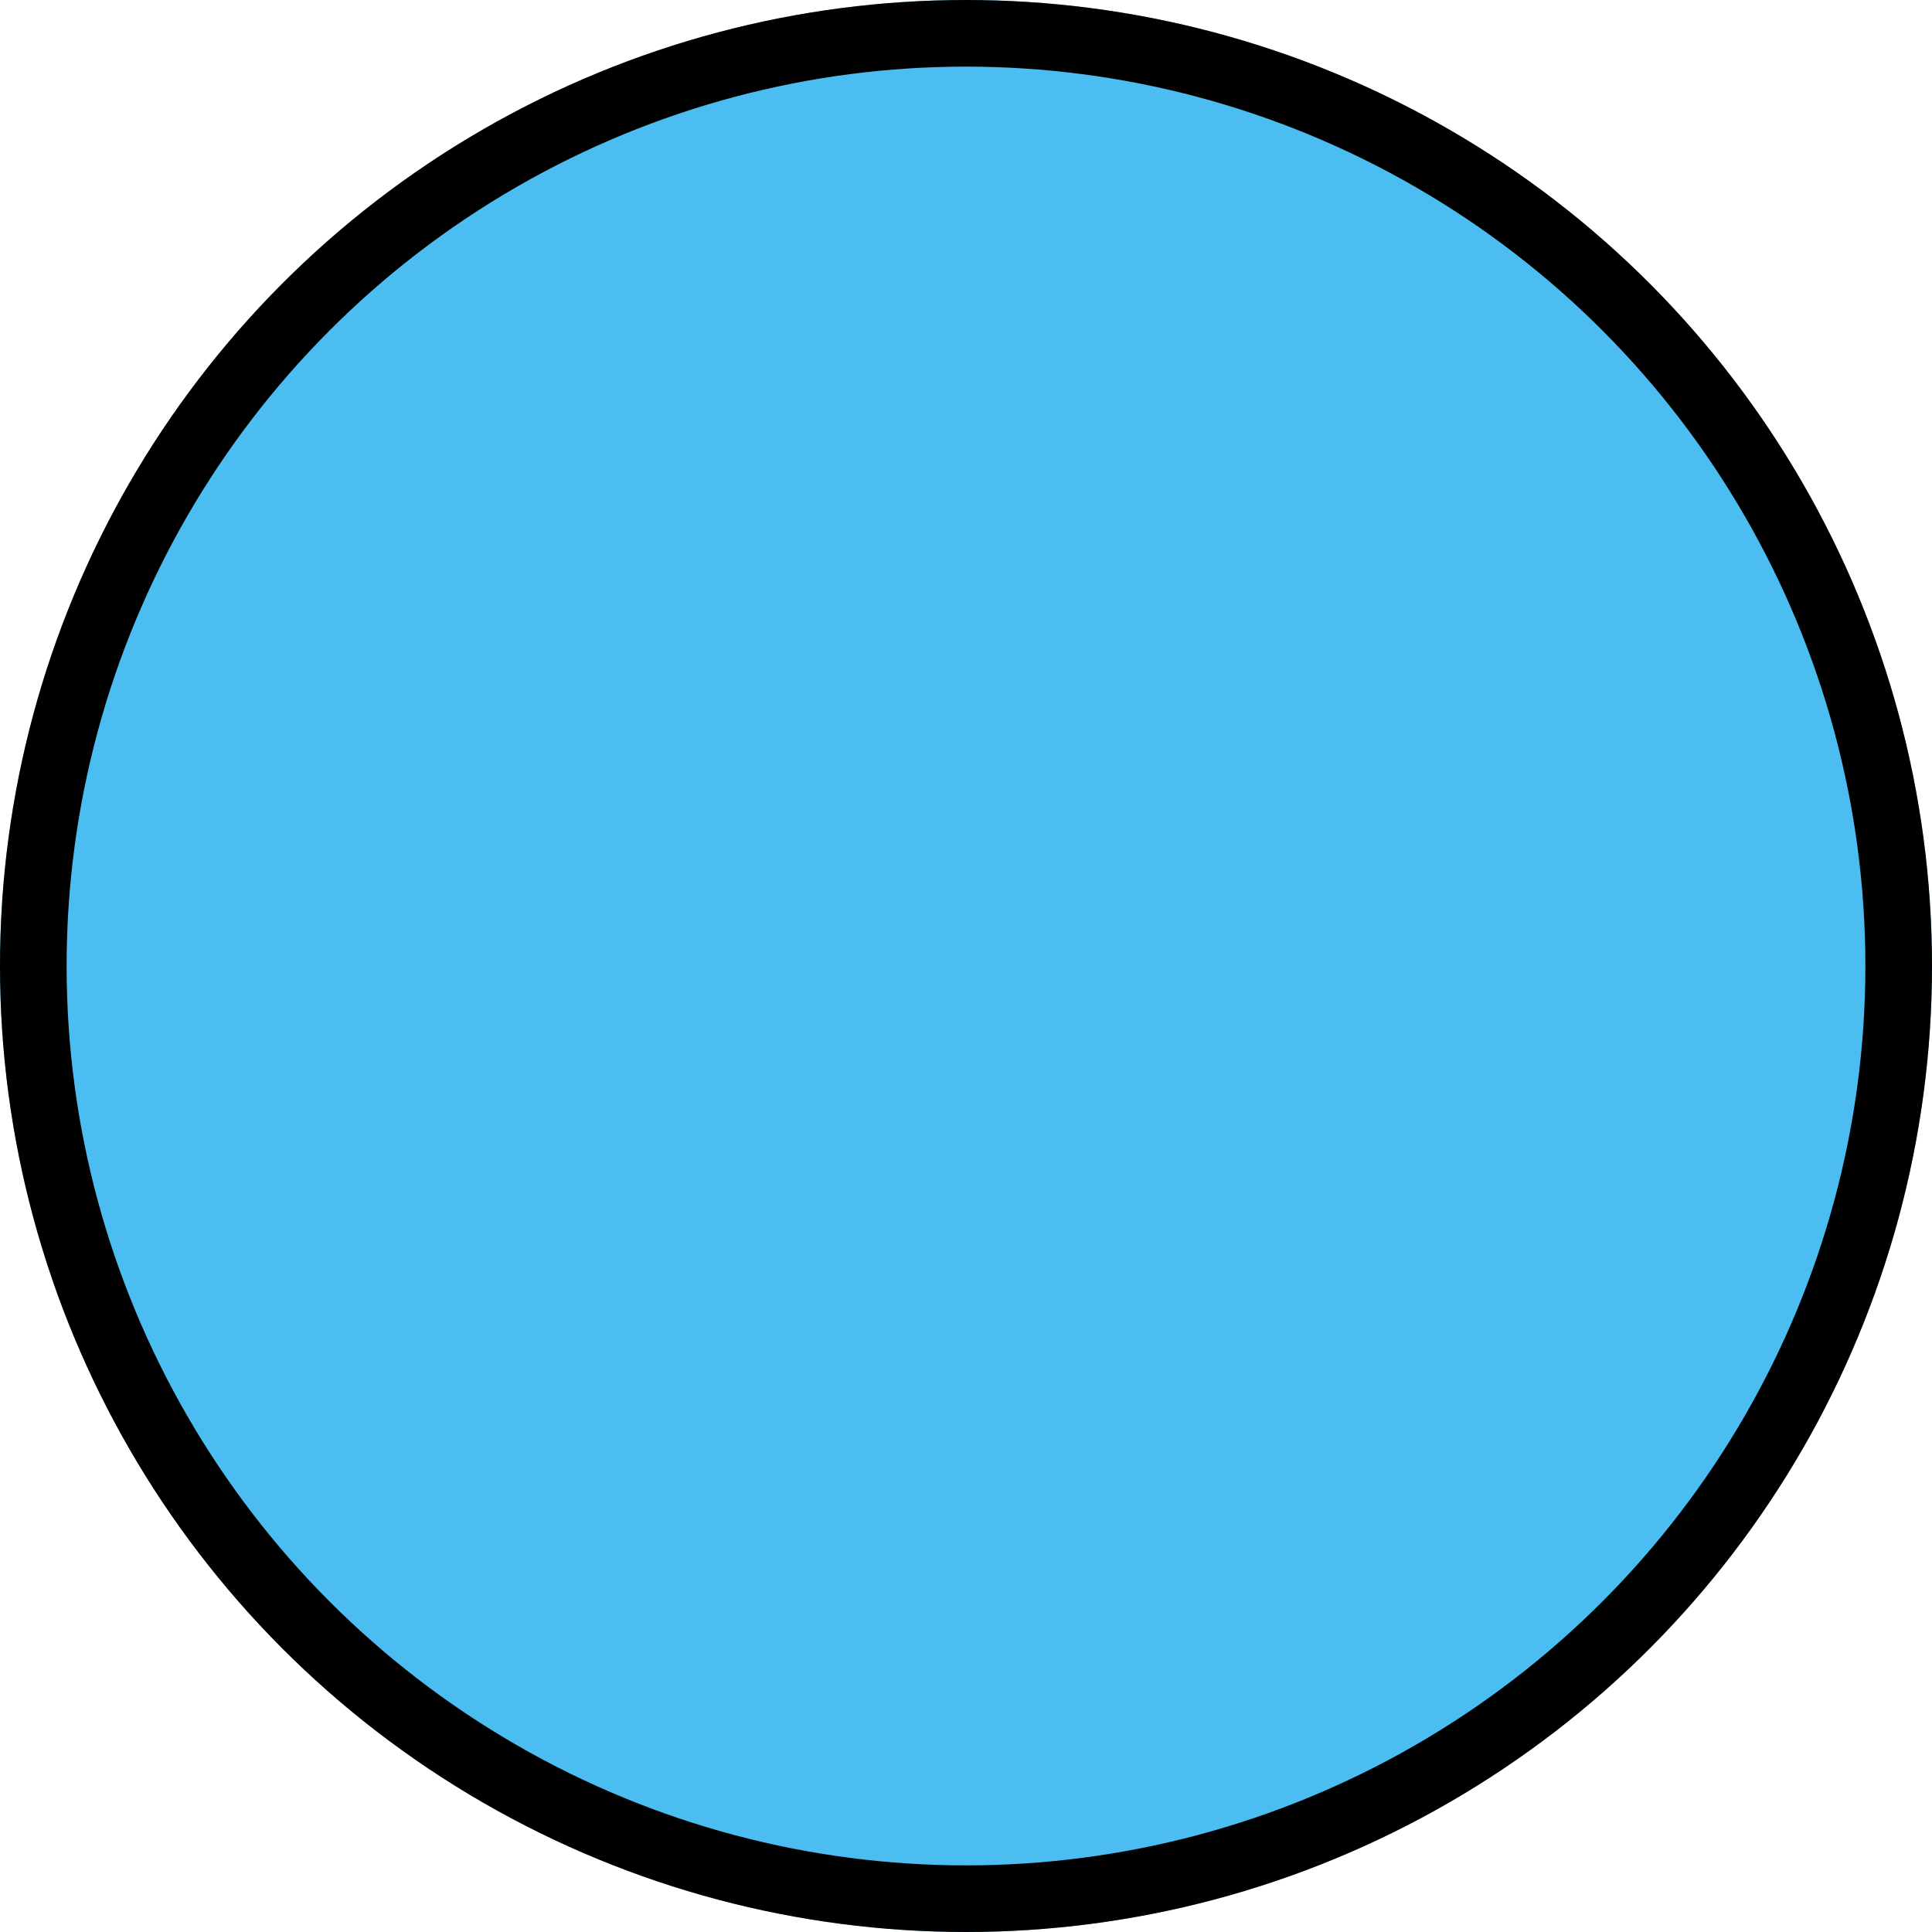
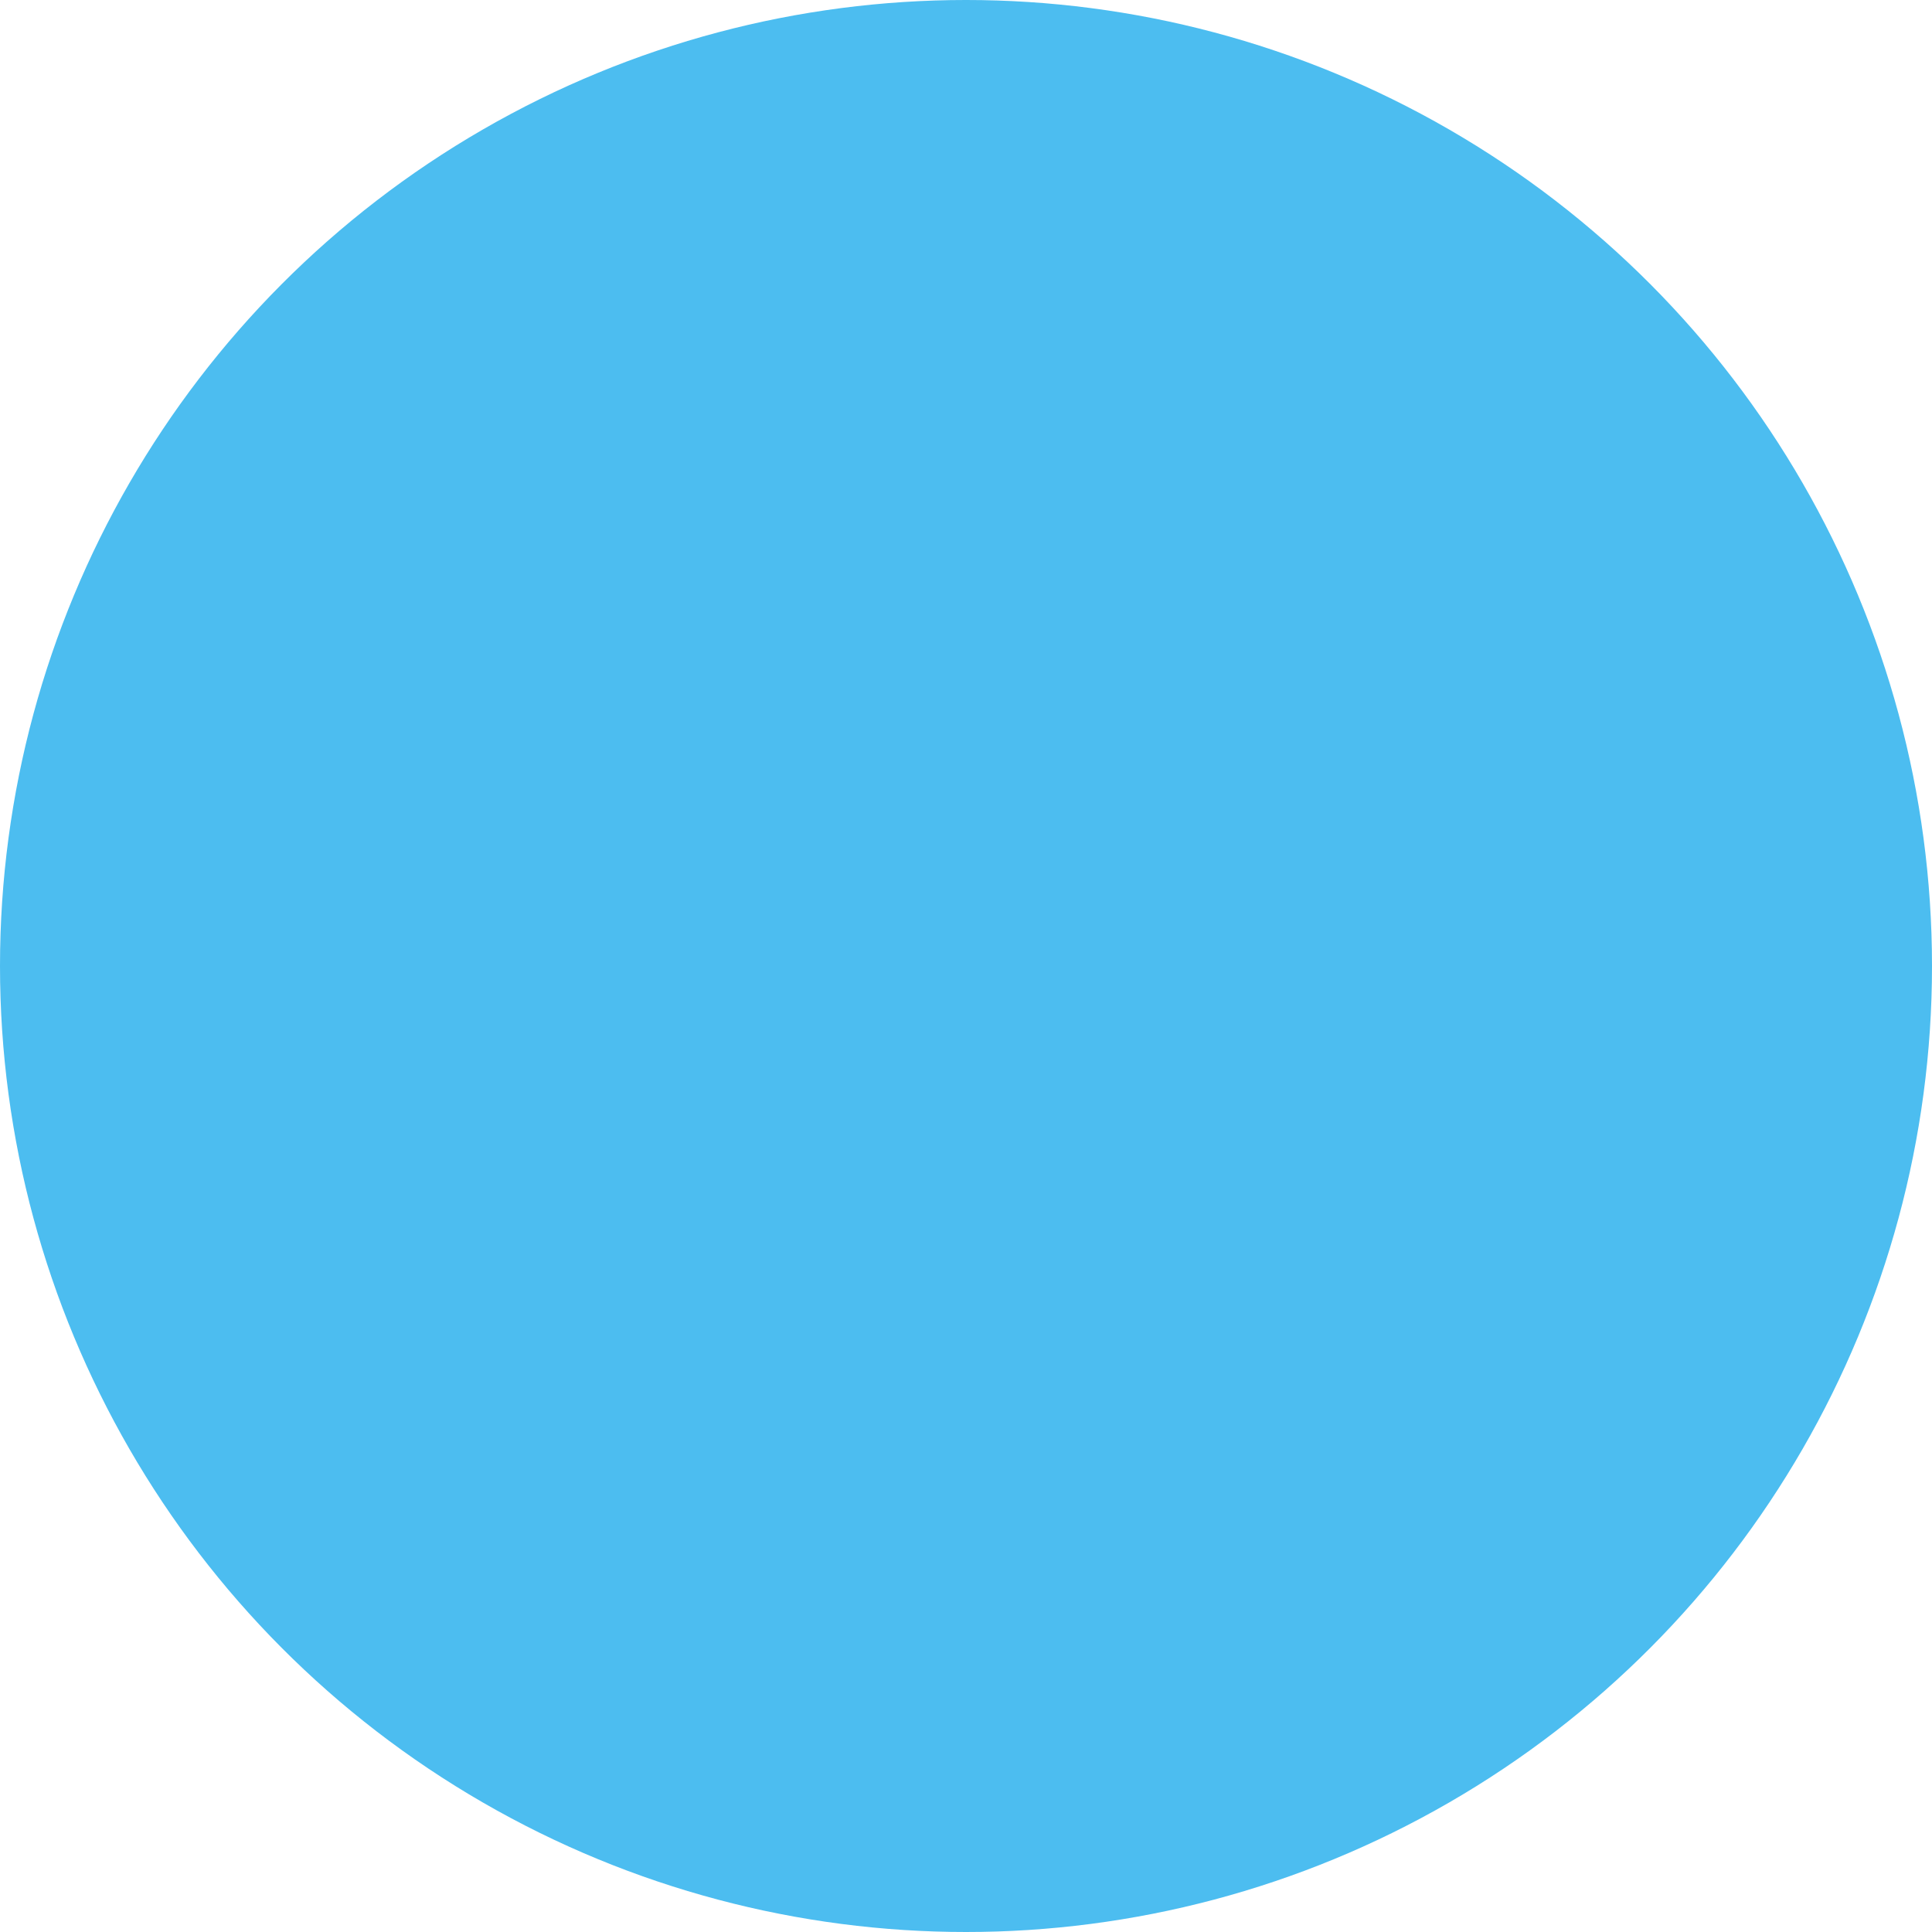
<svg xmlns="http://www.w3.org/2000/svg" id="_レイヤー_2" data-name="レイヤー_2" viewBox="0 0 29 29">
  <defs>
    <style> .cls-1 { fill: #4cbdf0; } .cls-2 { fill: none; stroke: #000; } </style>
  </defs>
  <g id="_レイヤー_1-2" data-name="_レイヤー_1">
    <g id="_楕円形_50" data-name="楕円形_50">
      <circle class="cls-1" cx="14.5" cy="14.5" r="14.5" />
-       <circle class="cls-2" cx="14.5" cy="14.5" r="14" />
    </g>
  </g>
</svg>